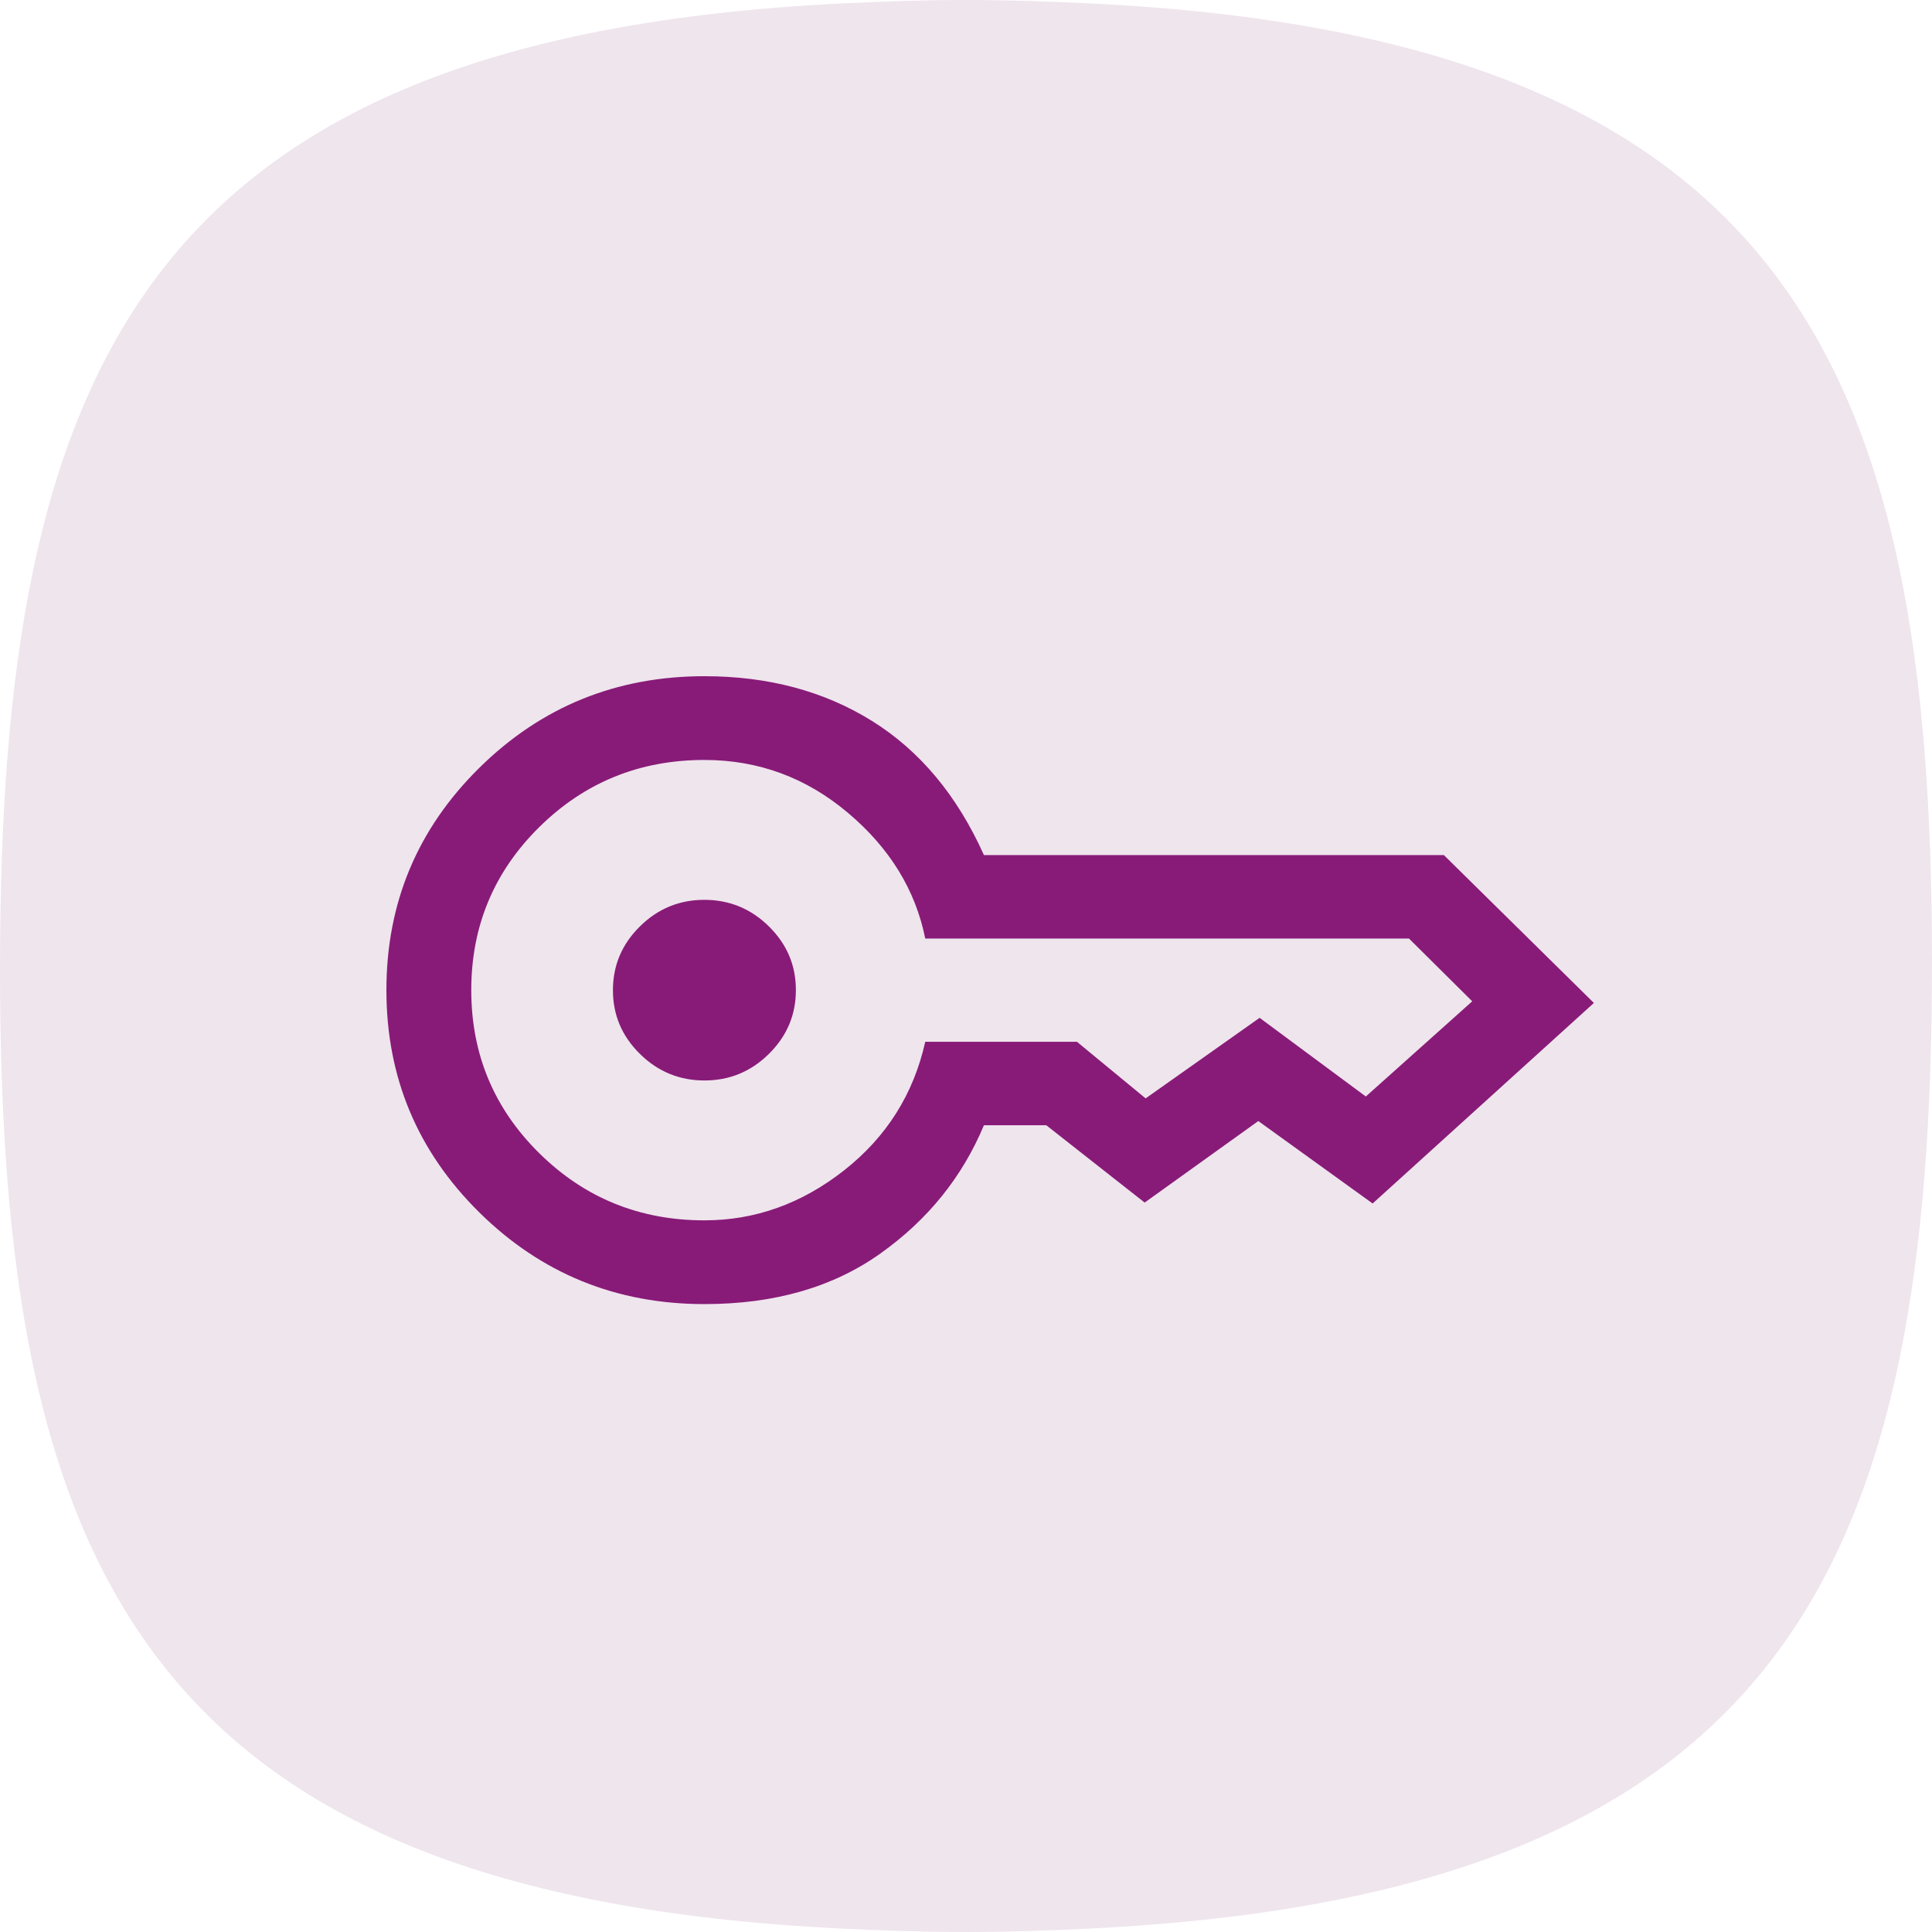
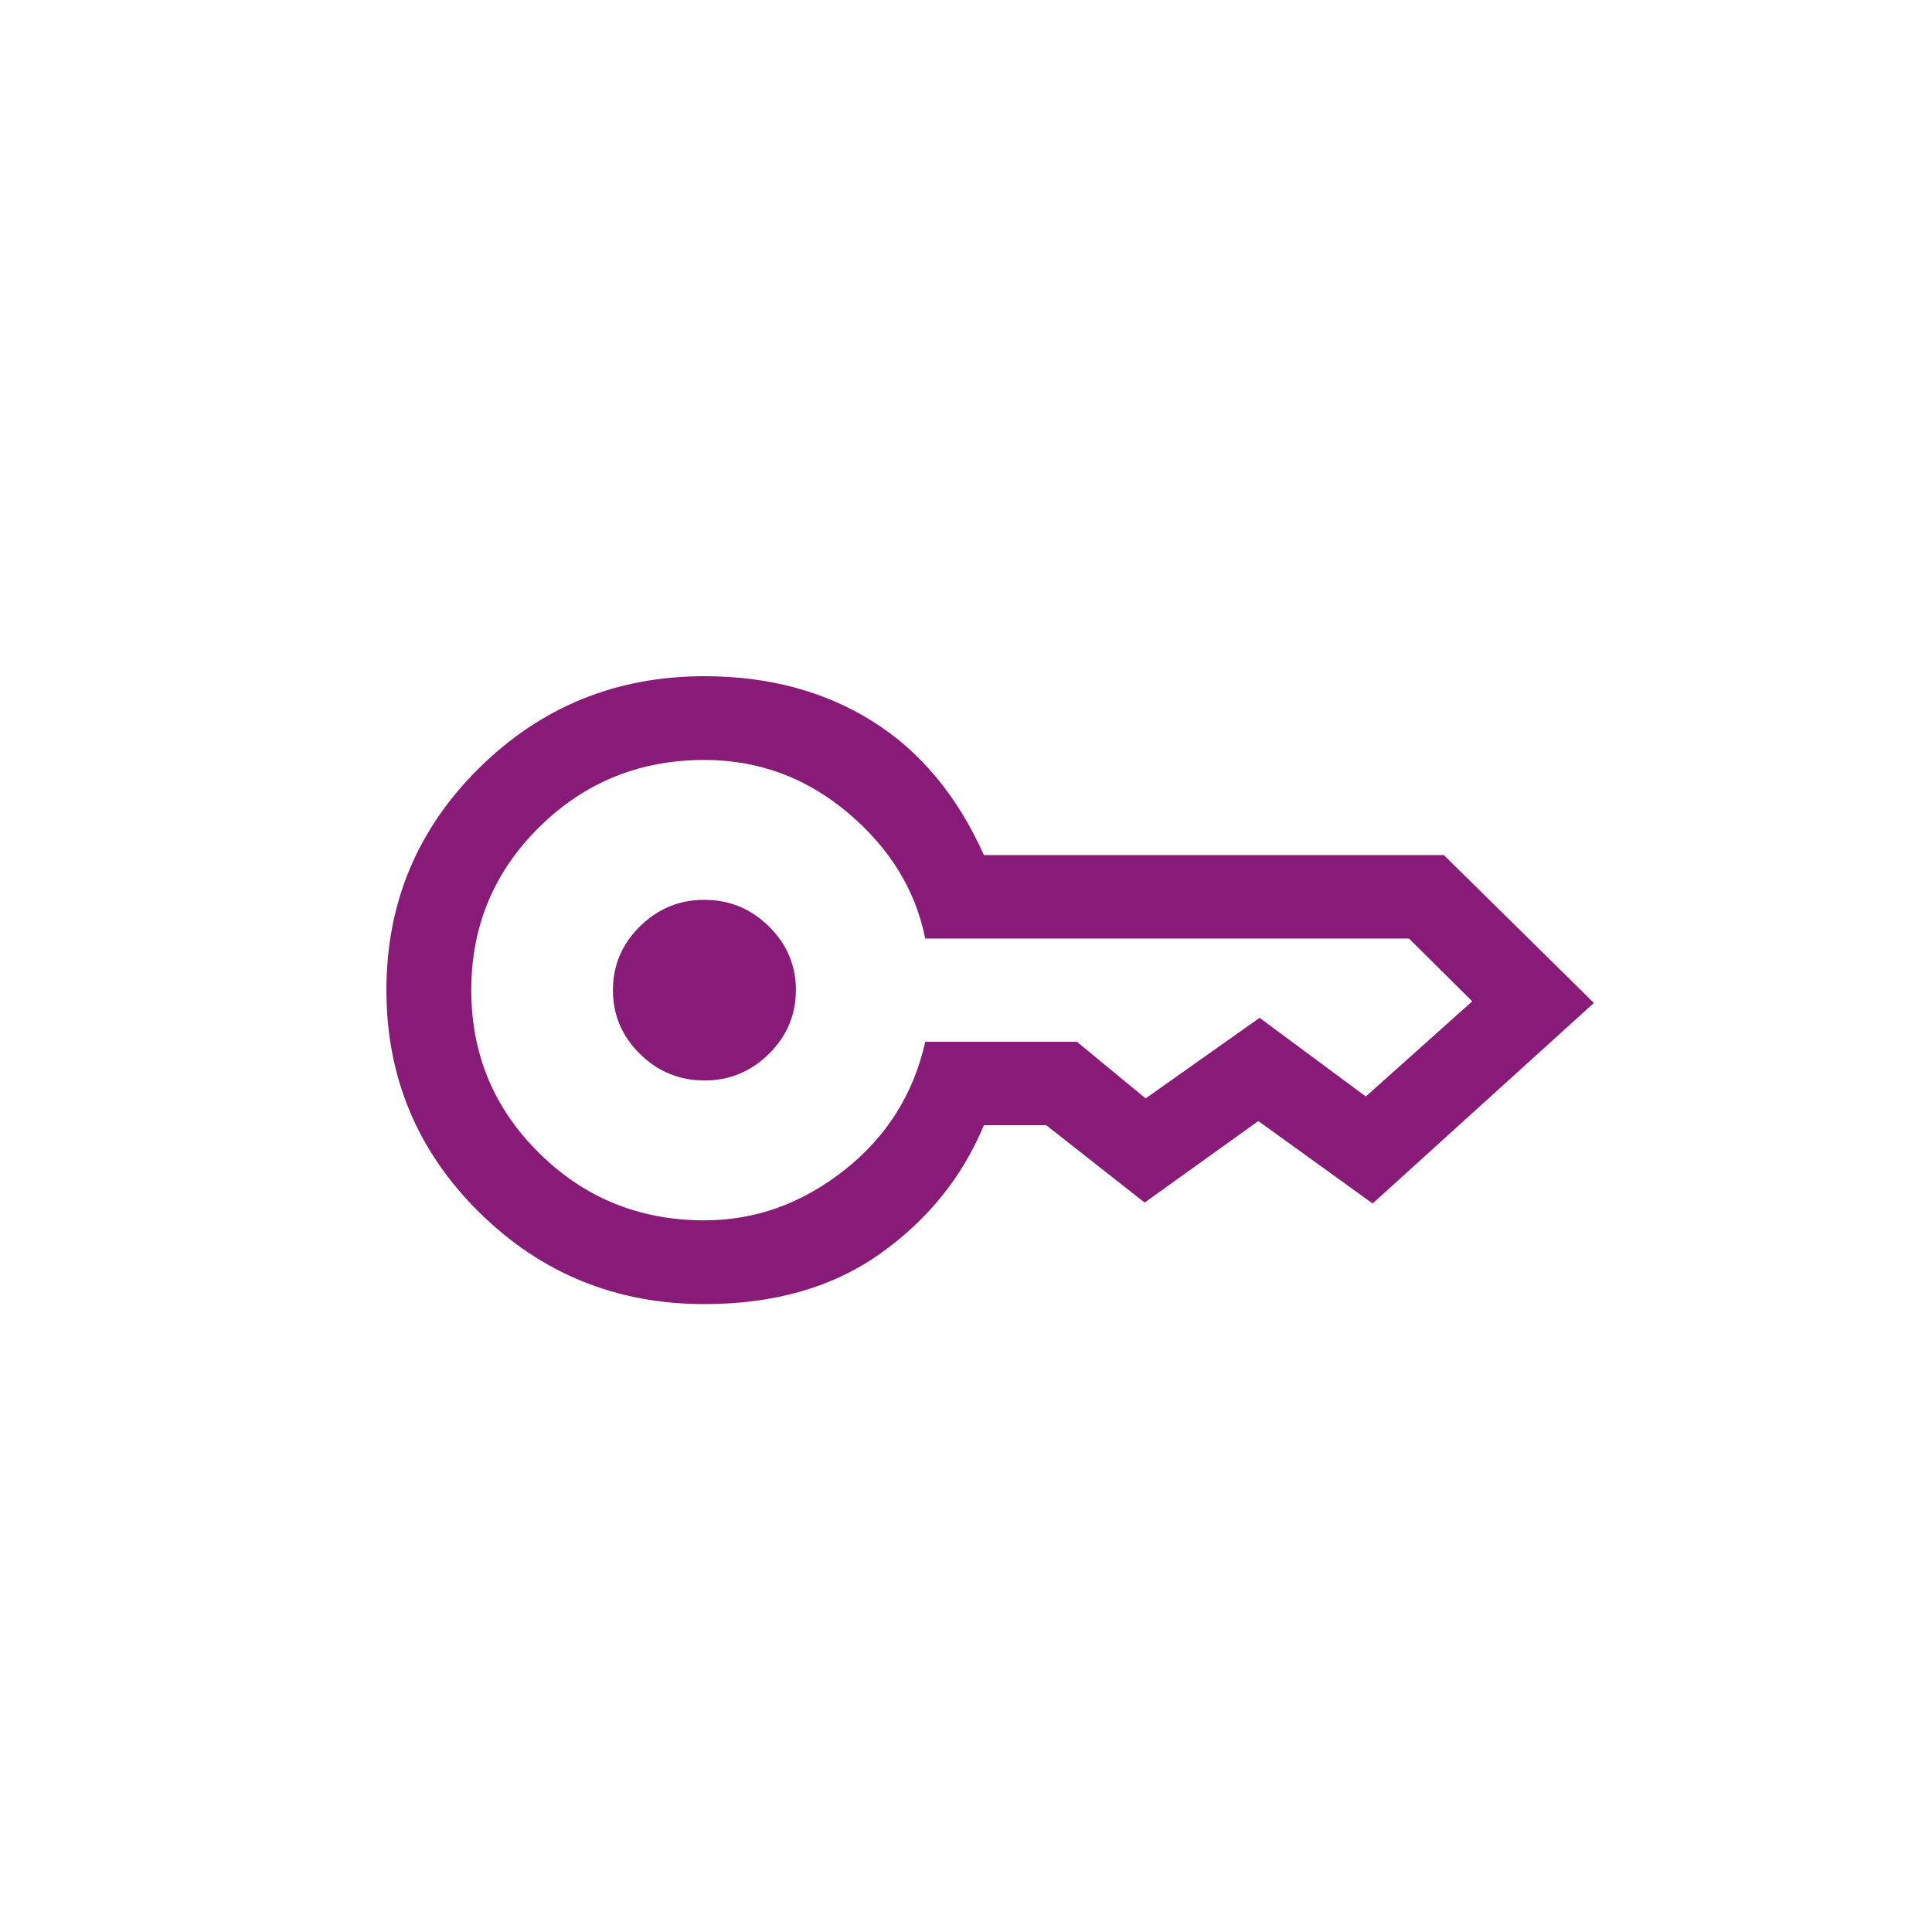
<svg xmlns="http://www.w3.org/2000/svg" width="40px" height="40px" viewBox="0 0 40 40" version="1.1">
  <title>Nyckel-blobb</title>
  <g id="Design" stroke="none" stroke-width="1" fill="none" fill-rule="evenodd">
    <g id="Produktsida-mobile" transform="translate(-29, -3588)" fill-rule="nonzero">
      <g id="Nyckel-blobb" transform="translate(29, 3588)">
-         <path d="M20.003,0 C20.002,0 20.001,0 20,0 C19.999,0 19.998,0 19.997,0 C19.109,0 18.28,0.031 17.467,0.07 C2.88,0.772 0,7.741 0,20.075 C0,32.314 2.88,39.233 17.467,39.931 C18.28,39.97 19.109,40 19.997,40 C19.998,40 19.999,40 20,40 C20.001,40 20.002,40 20.003,40 C20.891,40 21.72,39.97 22.533,39.93 C37.12,39.228 40,32.259 40,19.925 C40,7.686 37.12,0.767 22.533,0.069 C21.72,0.03 20.891,0 20.003,0 Z" id="Blobb" fill="#EFE5ED" />
        <path d="M14.585,22.37 C14.067,22.37 13.621,22.187 13.249,21.82 C12.876,21.453 12.69,21.014 12.69,20.502 C12.69,19.989 12.875,19.549 13.247,19.182 C13.618,18.814 14.064,18.63 14.582,18.63 C15.101,18.63 15.547,18.813 15.919,19.18 C16.292,19.547 16.478,19.986 16.478,20.498 C16.478,21.011 16.292,21.451 15.921,21.818 C15.549,22.186 15.104,22.37 14.585,22.37 Z M14.584,27 C12.759,27 11.205,26.367 9.923,25.101 C8.641,23.835 8,22.301 8,20.499 C8,18.696 8.641,17.163 9.923,15.898 C11.205,14.633 12.759,14 14.584,14 C15.905,14 17.062,14.309 18.053,14.926 C19.044,15.543 19.817,16.468 20.371,17.703 L29.893,17.703 L33,20.765 L28.419,24.917 L26.052,23.21 L23.699,24.898 L21.662,23.297 L20.371,23.297 C19.924,24.368 19.21,25.254 18.228,25.952 C17.247,26.651 16.032,27 14.584,27 Z M14.584,25.266 C15.634,25.266 16.598,24.921 17.476,24.231 C18.354,23.54 18.914,22.653 19.156,21.569 L22.297,21.569 L23.719,22.741 L26.079,21.073 L28.278,22.702 L30.481,20.731 L29.171,19.431 L19.156,19.431 C18.954,18.426 18.421,17.558 17.556,16.829 C16.691,16.099 15.7,15.734 14.584,15.734 C13.243,15.734 12.103,16.198 11.165,17.124 C10.226,18.051 9.757,19.176 9.757,20.5 C9.757,21.824 10.226,22.949 11.165,23.876 C12.103,24.802 13.243,25.266 14.584,25.266 Z" id="Ikon" fill="#881B78" />
      </g>
    </g>
  </g>
</svg>